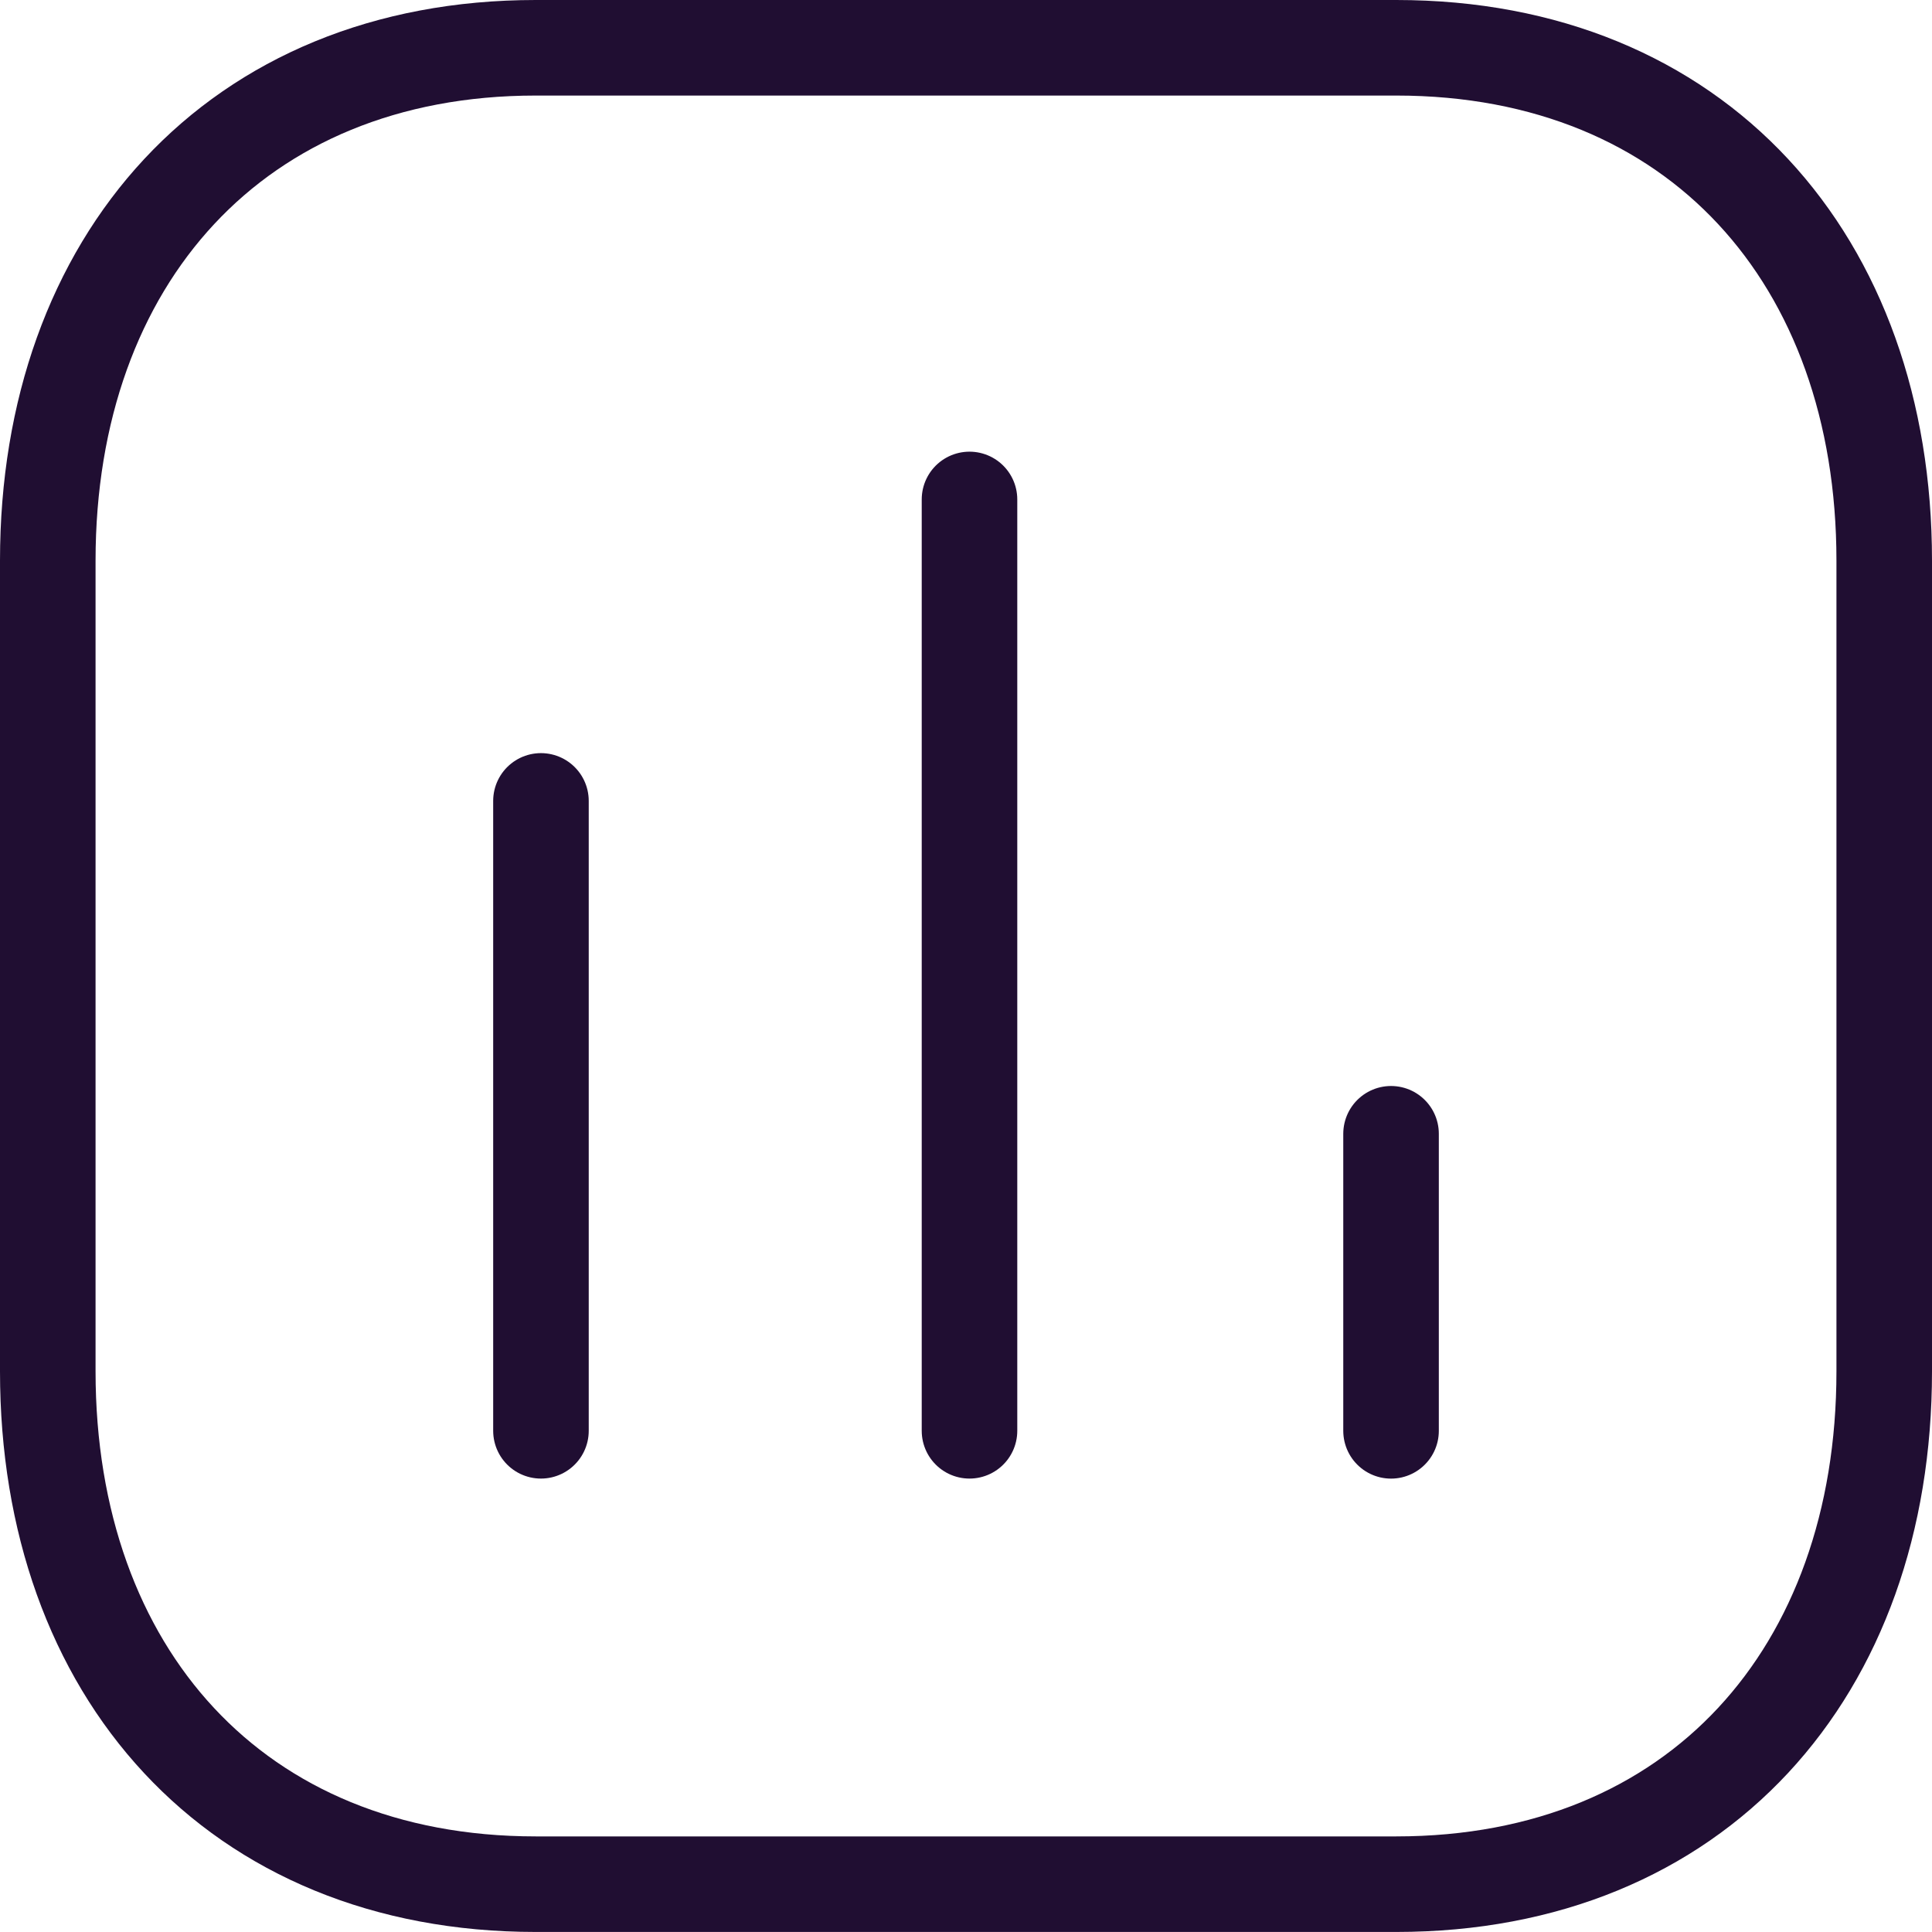
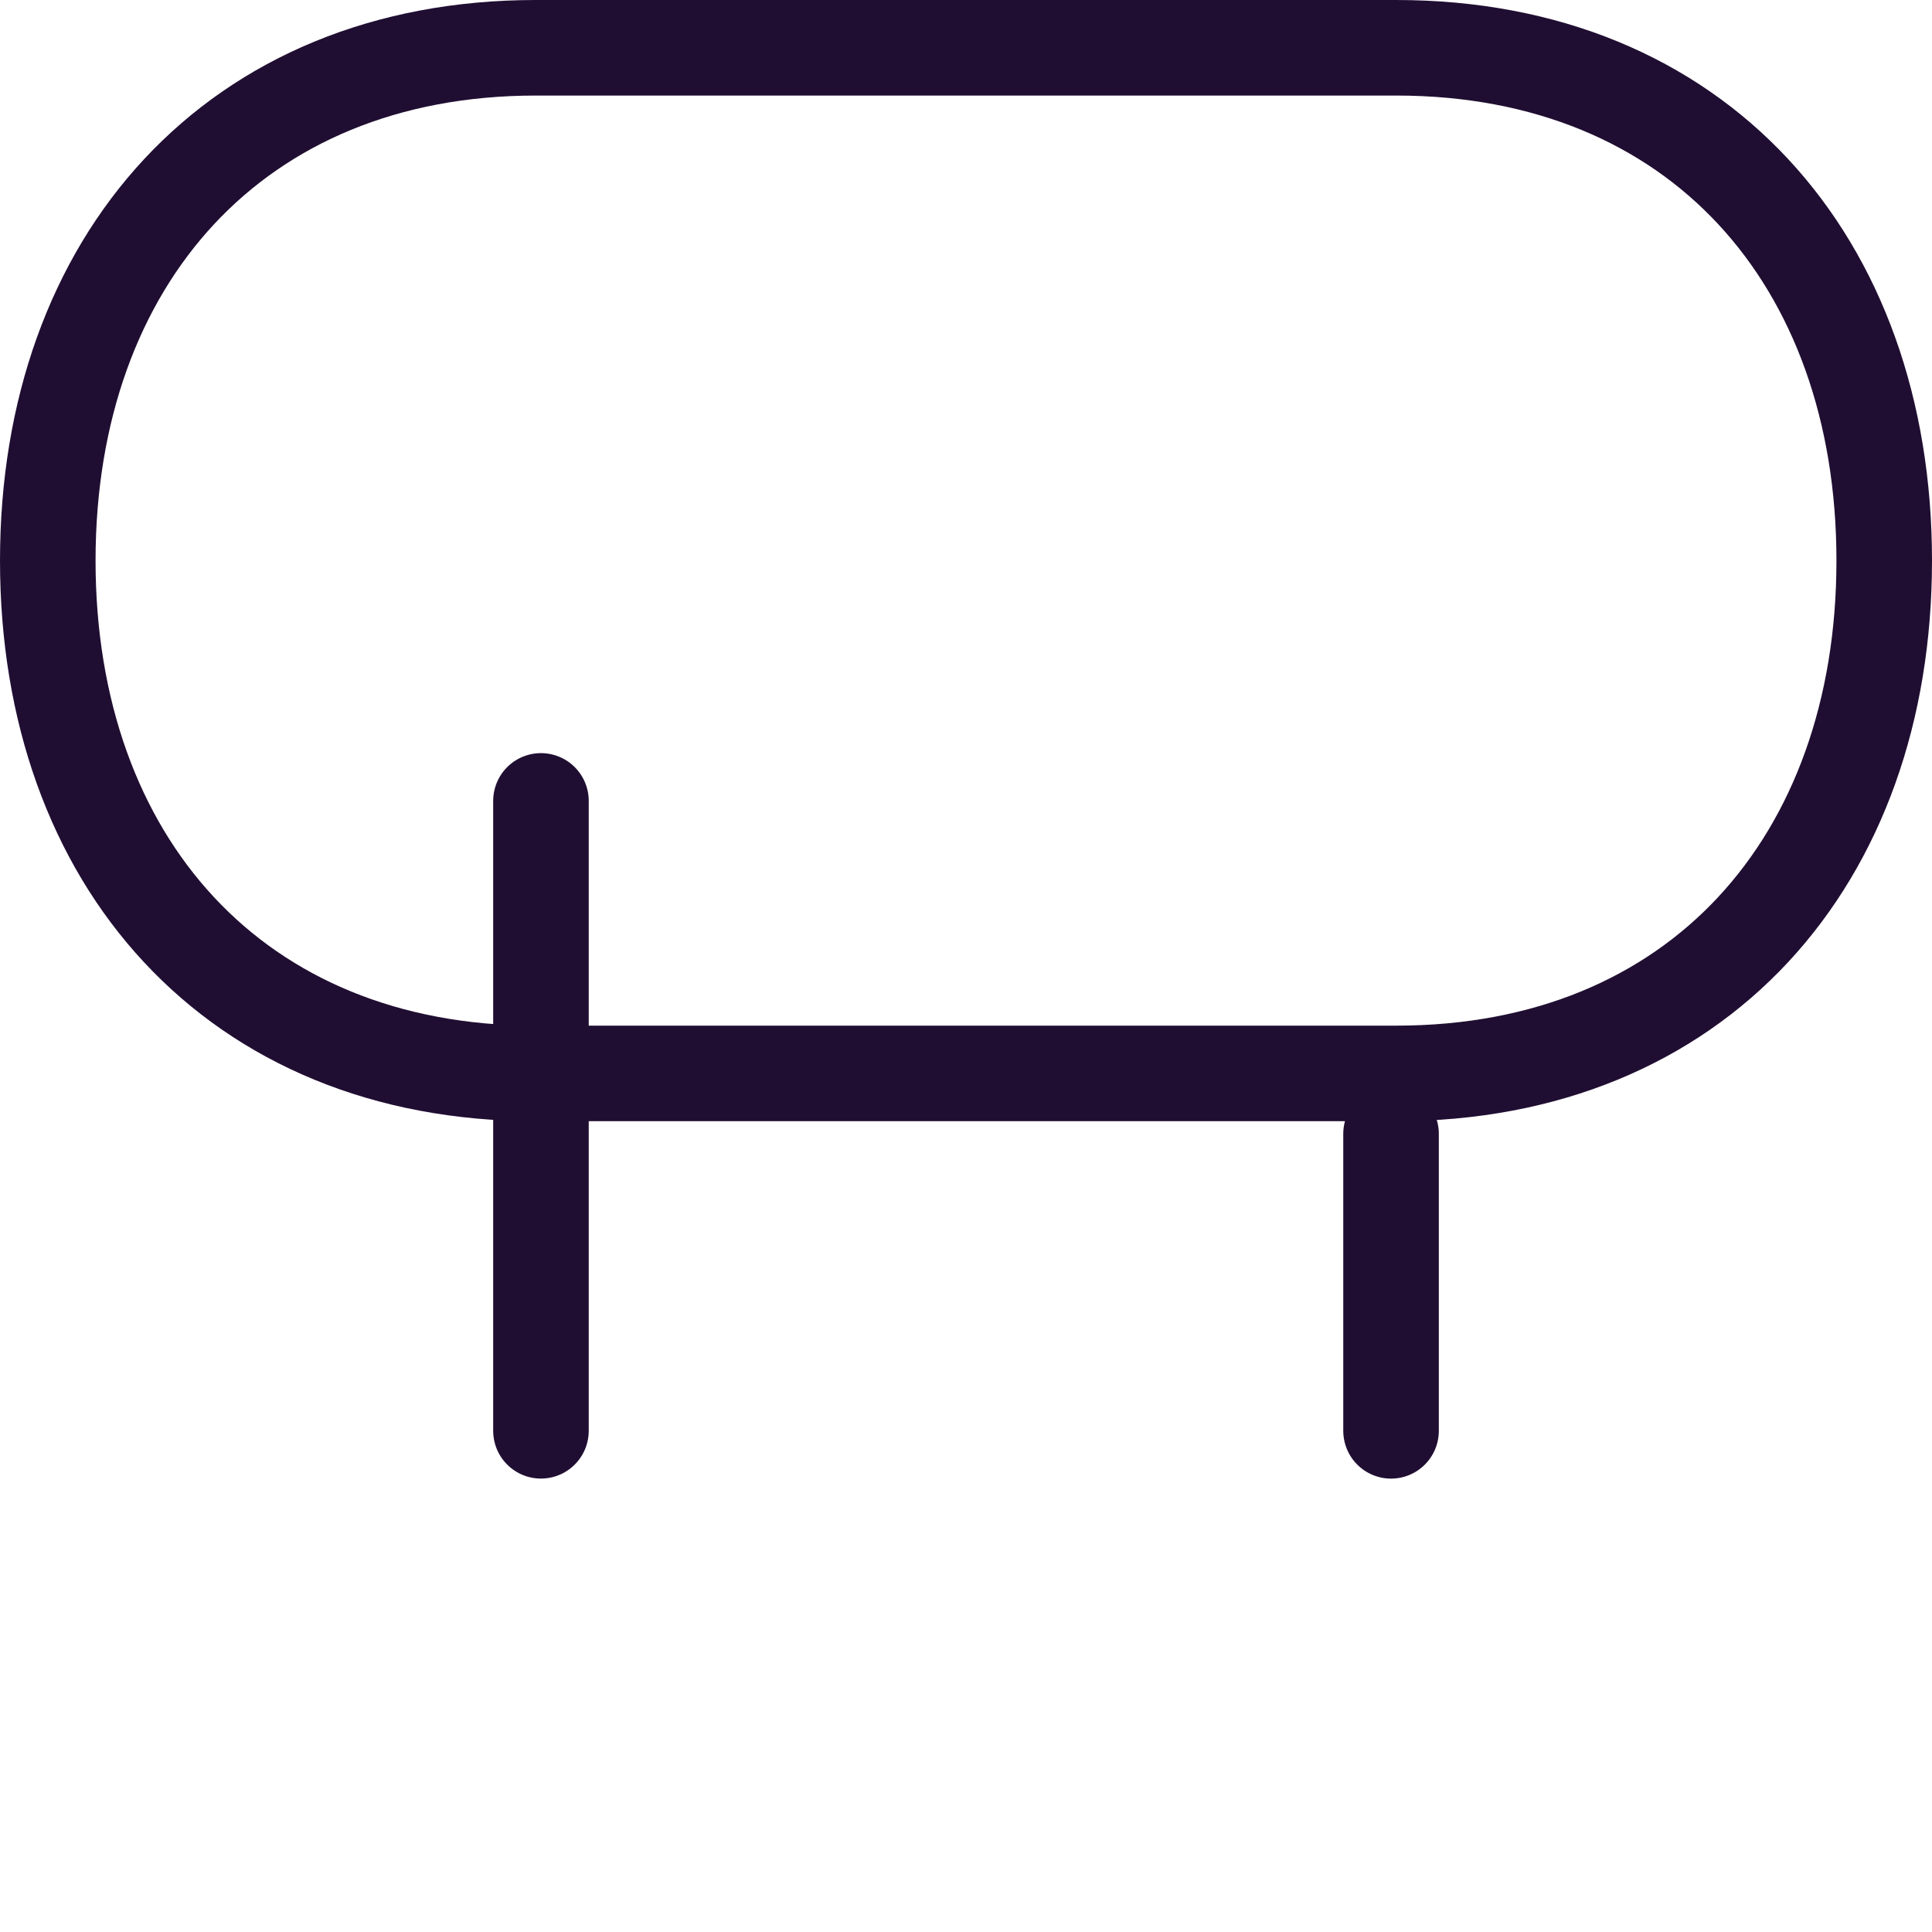
<svg xmlns="http://www.w3.org/2000/svg" width="50.547" height="50.547" viewBox="0 0 50.547 50.547">
  <g id="Group_139034" data-name="Group 139034" transform="translate(1.25 1.25)">
    <line id="Line_1276" data-name="Line 1276" y2="16.48" transform="translate(12.903 19.704)" fill="none" stroke="#200e32" stroke-linecap="round" stroke-linejoin="round" stroke-width="2.5" />
-     <line id="Line_1277" data-name="Line 1277" y2="24.367" transform="translate(24.115 11.817)" fill="none" stroke="#200e32" stroke-linecap="round" stroke-linejoin="round" stroke-width="2.5" />
    <line id="Line_1278" data-name="Line 1278" y2="7.772" transform="translate(35.144 28.413)" fill="none" stroke="#200e32" stroke-linecap="round" stroke-linejoin="round" stroke-width="2.5" />
-     <path id="Path_159434" data-name="Path 159434" d="M35.28,0H12.767C4.919,0,0,5.554,0,13.417V34.629c0,7.863,4.9,13.417,12.767,13.417H35.28c7.871,0,12.767-5.554,12.767-13.417V13.417C48.047,5.554,43.151,0,35.28,0Z" fill="none" stroke="#200e32" stroke-linecap="round" stroke-linejoin="round" stroke-width="2.5" fill-rule="evenodd" />
+     <path id="Path_159434" data-name="Path 159434" d="M35.28,0H12.767C4.919,0,0,5.554,0,13.417c0,7.863,4.9,13.417,12.767,13.417H35.28c7.871,0,12.767-5.554,12.767-13.417V13.417C48.047,5.554,43.151,0,35.28,0Z" fill="none" stroke="#200e32" stroke-linecap="round" stroke-linejoin="round" stroke-width="2.5" fill-rule="evenodd" />
  </g>
</svg>